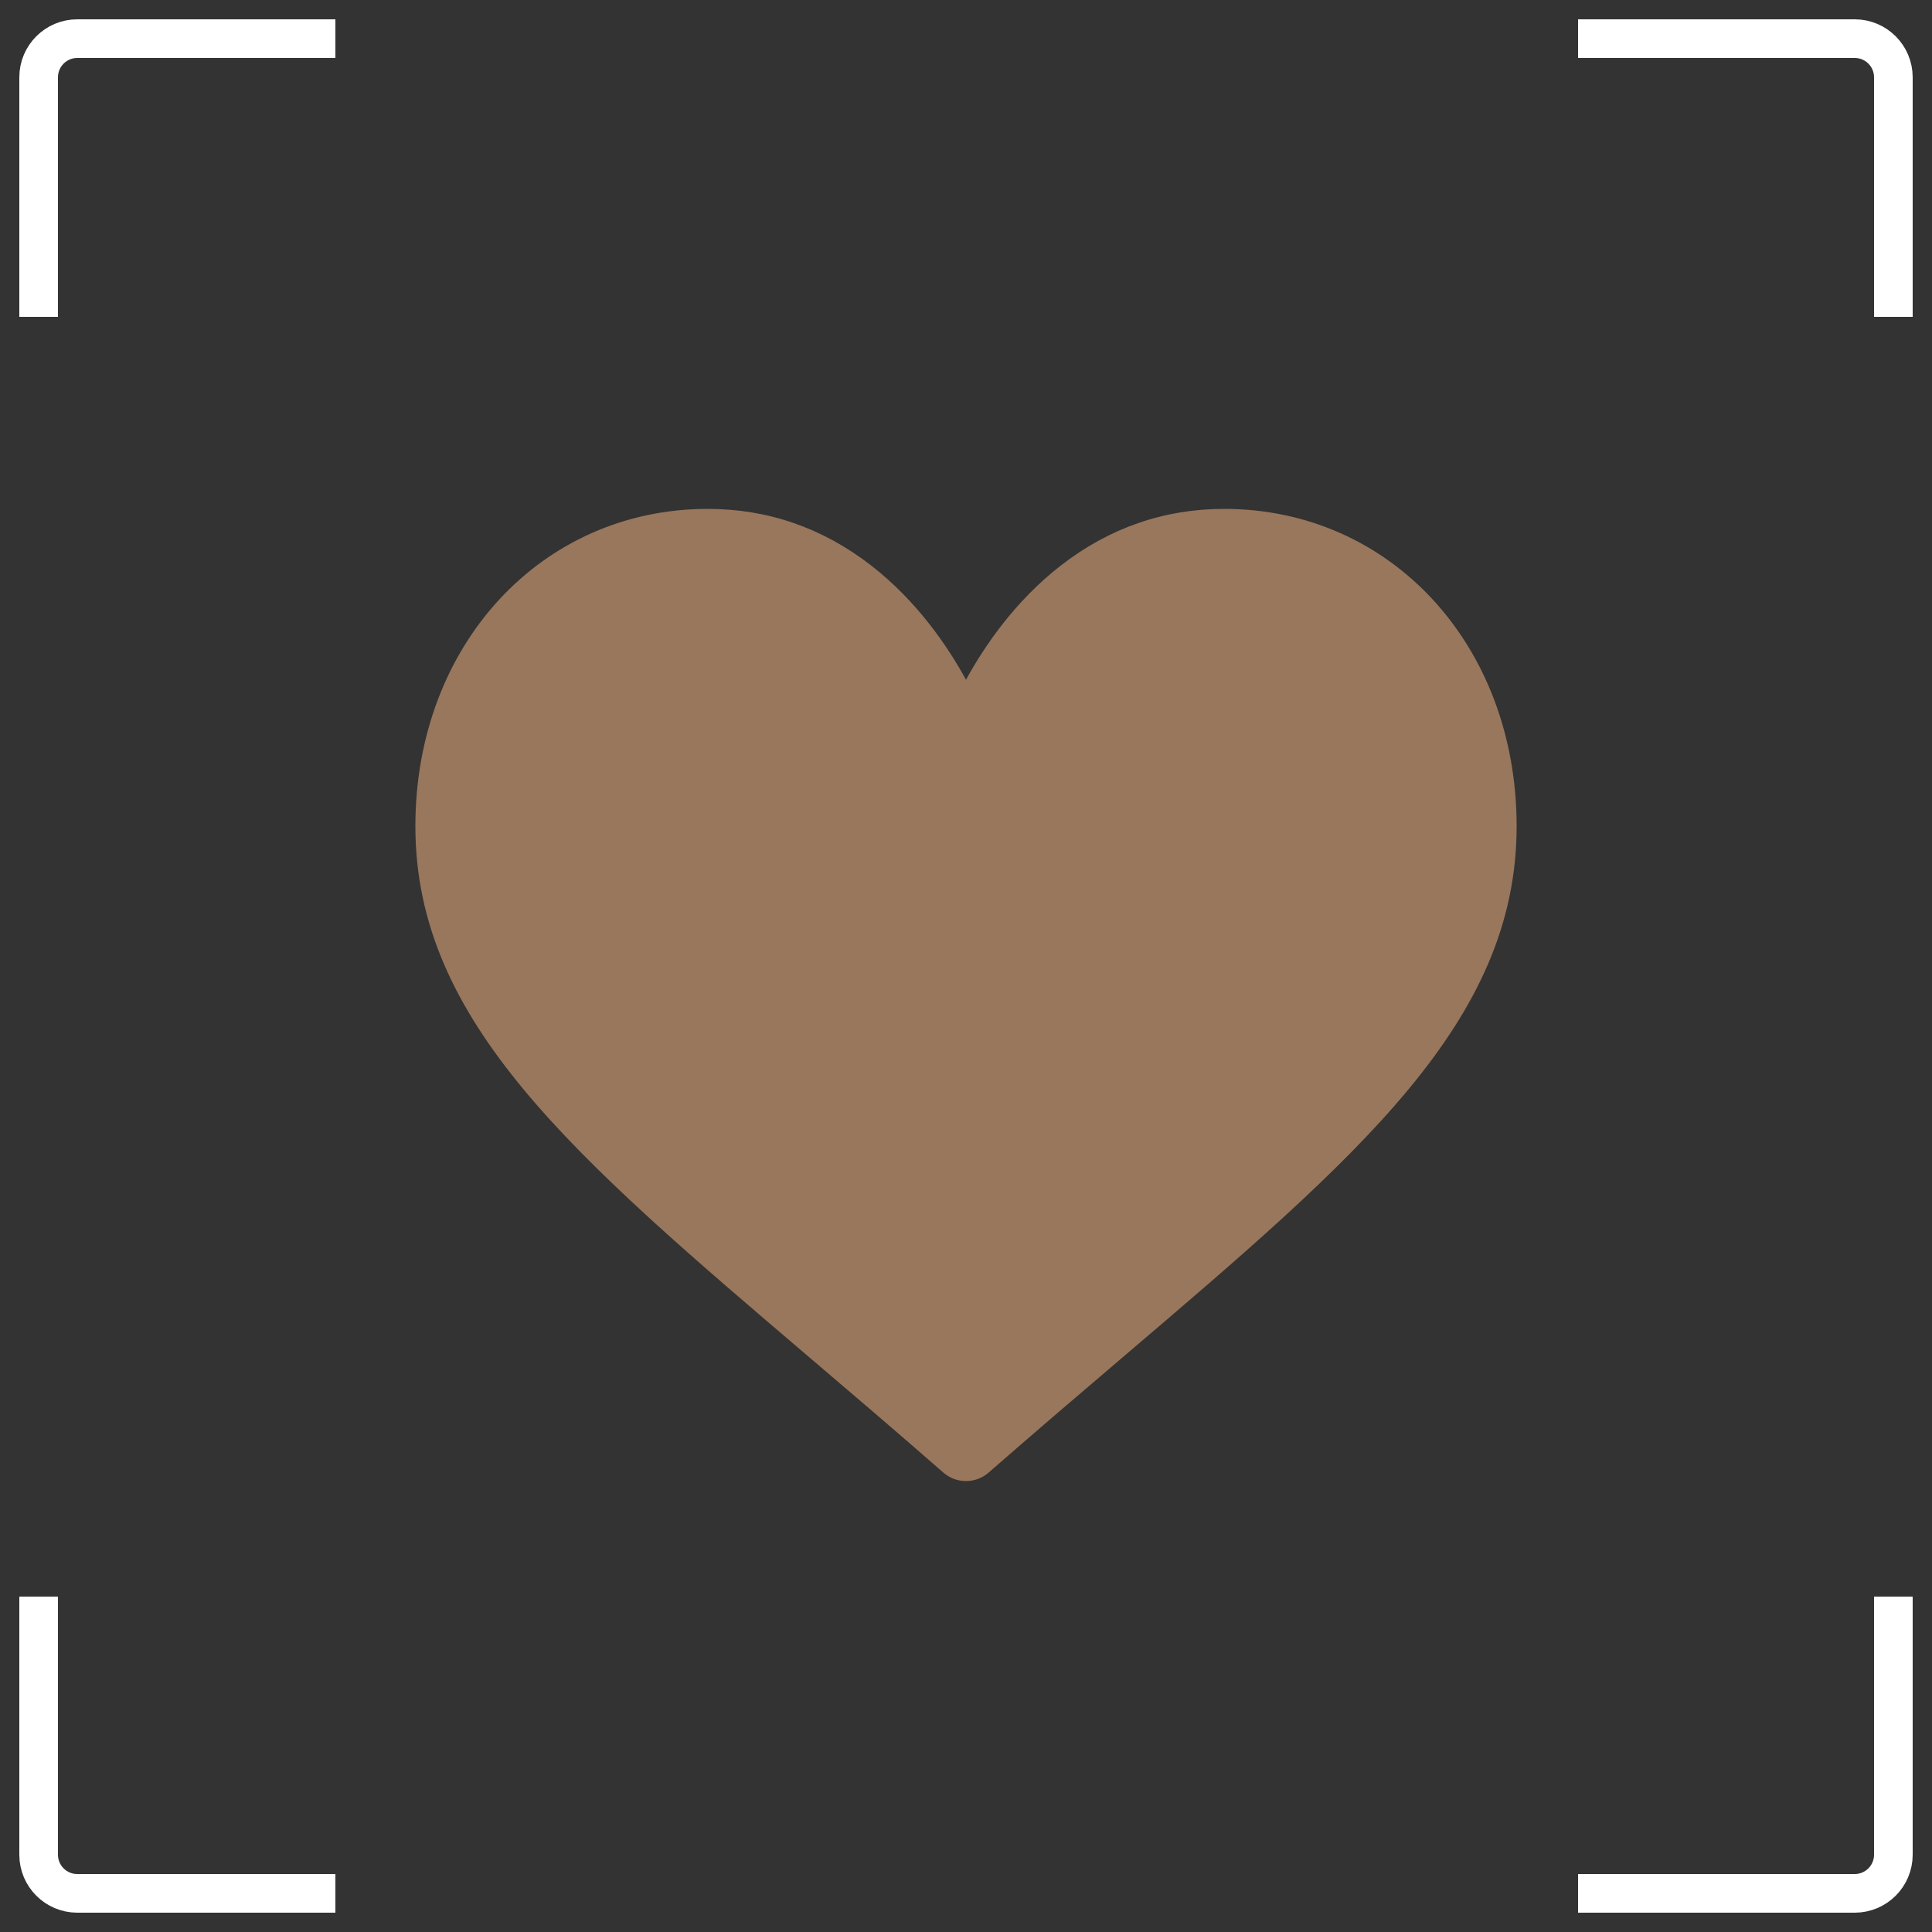
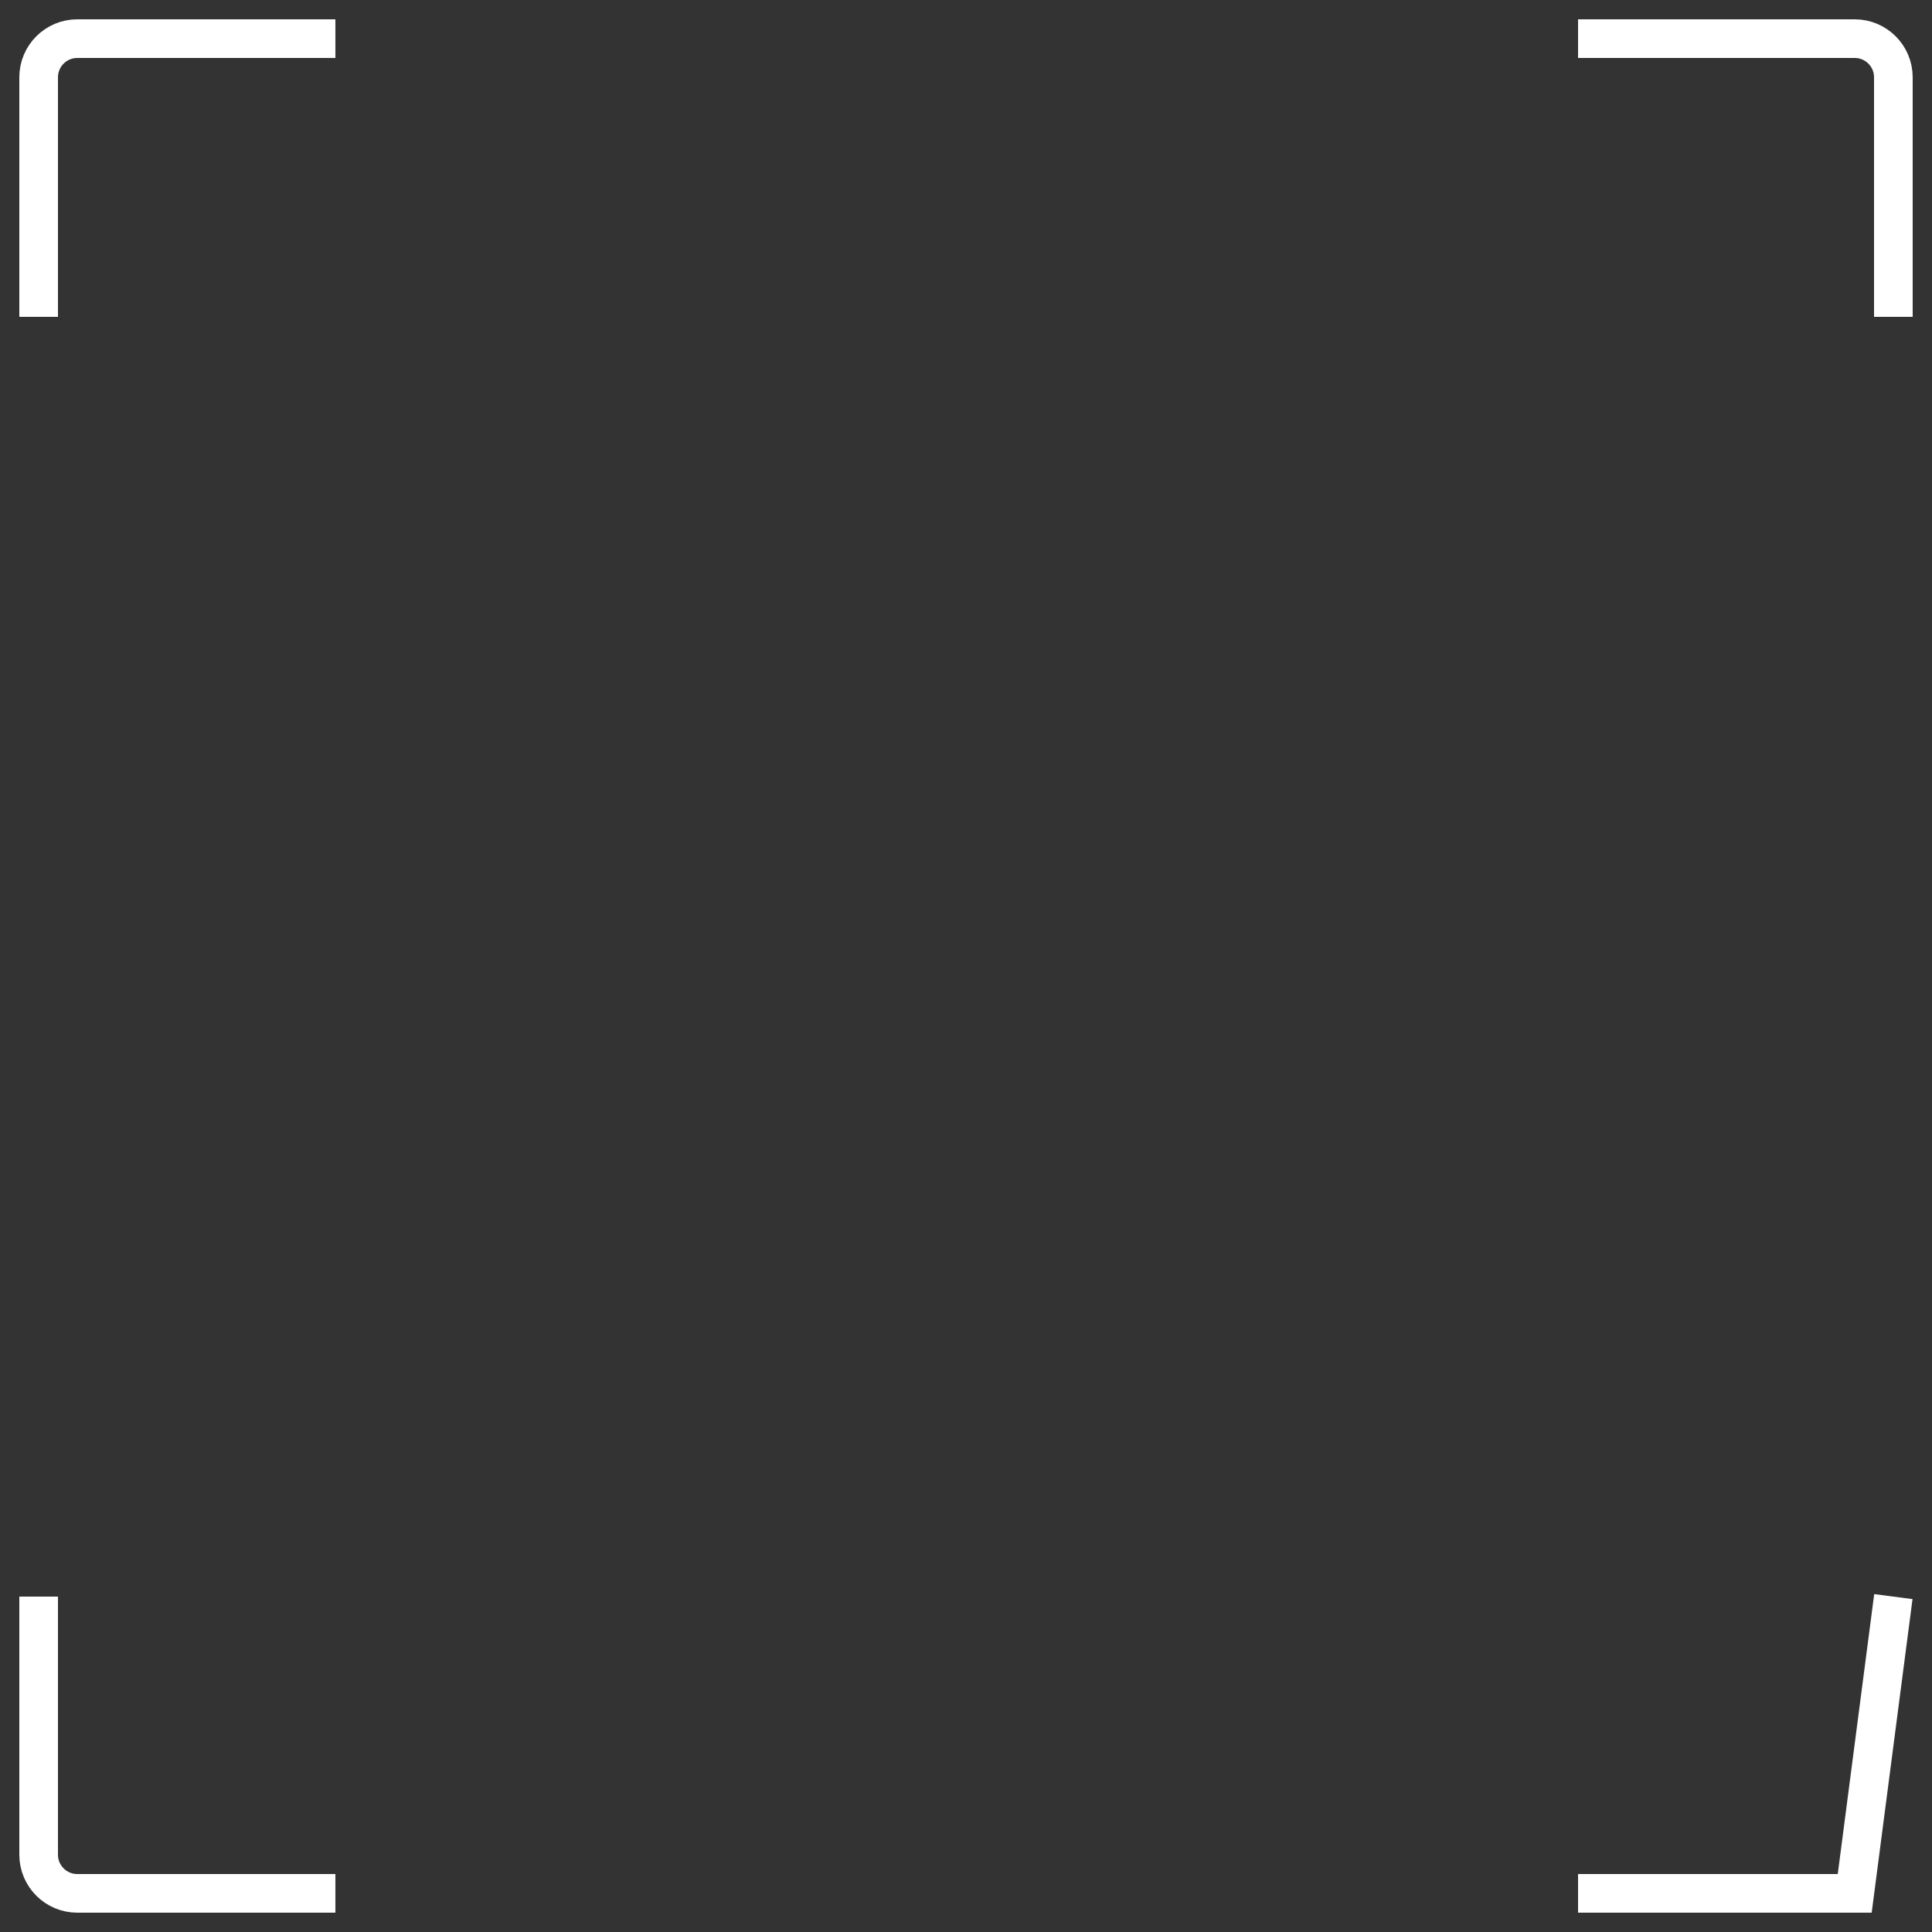
<svg xmlns="http://www.w3.org/2000/svg" width="50" height="50" viewBox="0 0 50 50" fill="none">
  <rect x="0" y="0" width="50" height="50" fill="#333333" stroke="none" />
  <path d="M1 8.2V2C1 1.448 1.448 1 2 1H8.68" stroke="white" />
  <path d="M40.84 1L48 1C48.552 1 49 1.448 49 2L49 8.2" stroke="white" />
  <path d="M1 41.32V48C1 48.552 1.448 49 2 49H8.68" stroke="white" />
-   <path d="M40.84 49L48 49C48.552 49 49 48.552 49 48L49 41.32" stroke="white" />
+   <path d="M40.84 49L48 49L49 41.32" stroke="white" />
  <g clip-path="url(#clip0_4686_850)">
    <path d="M31.68 13.17C30.133 13.17 28.715 13.66 27.465 14.627C26.267 15.553 25.47 16.733 25 17.592C24.53 16.733 23.733 15.553 22.535 14.627C21.285 13.66 19.867 13.17 18.32 13.17C14.005 13.17 10.75 16.7 10.75 21.381C10.75 26.439 14.81 29.899 20.957 35.137C22.001 36.026 23.184 37.035 24.414 38.11C24.576 38.252 24.784 38.33 25 38.33C25.216 38.33 25.424 38.252 25.586 38.11C26.816 37.035 27.999 36.026 29.044 35.136C35.19 29.899 39.25 26.439 39.25 21.381C39.25 16.7 35.995 13.17 31.68 13.17Z" fill="#99775C" />
  </g>
  <defs>
    <clipPath id="clip0_4686_850">
-       <rect width="28.5" height="28.5" fill="white" transform="translate(10.75 11.5)" />
-     </clipPath>
+       </clipPath>
  </defs>
</svg>